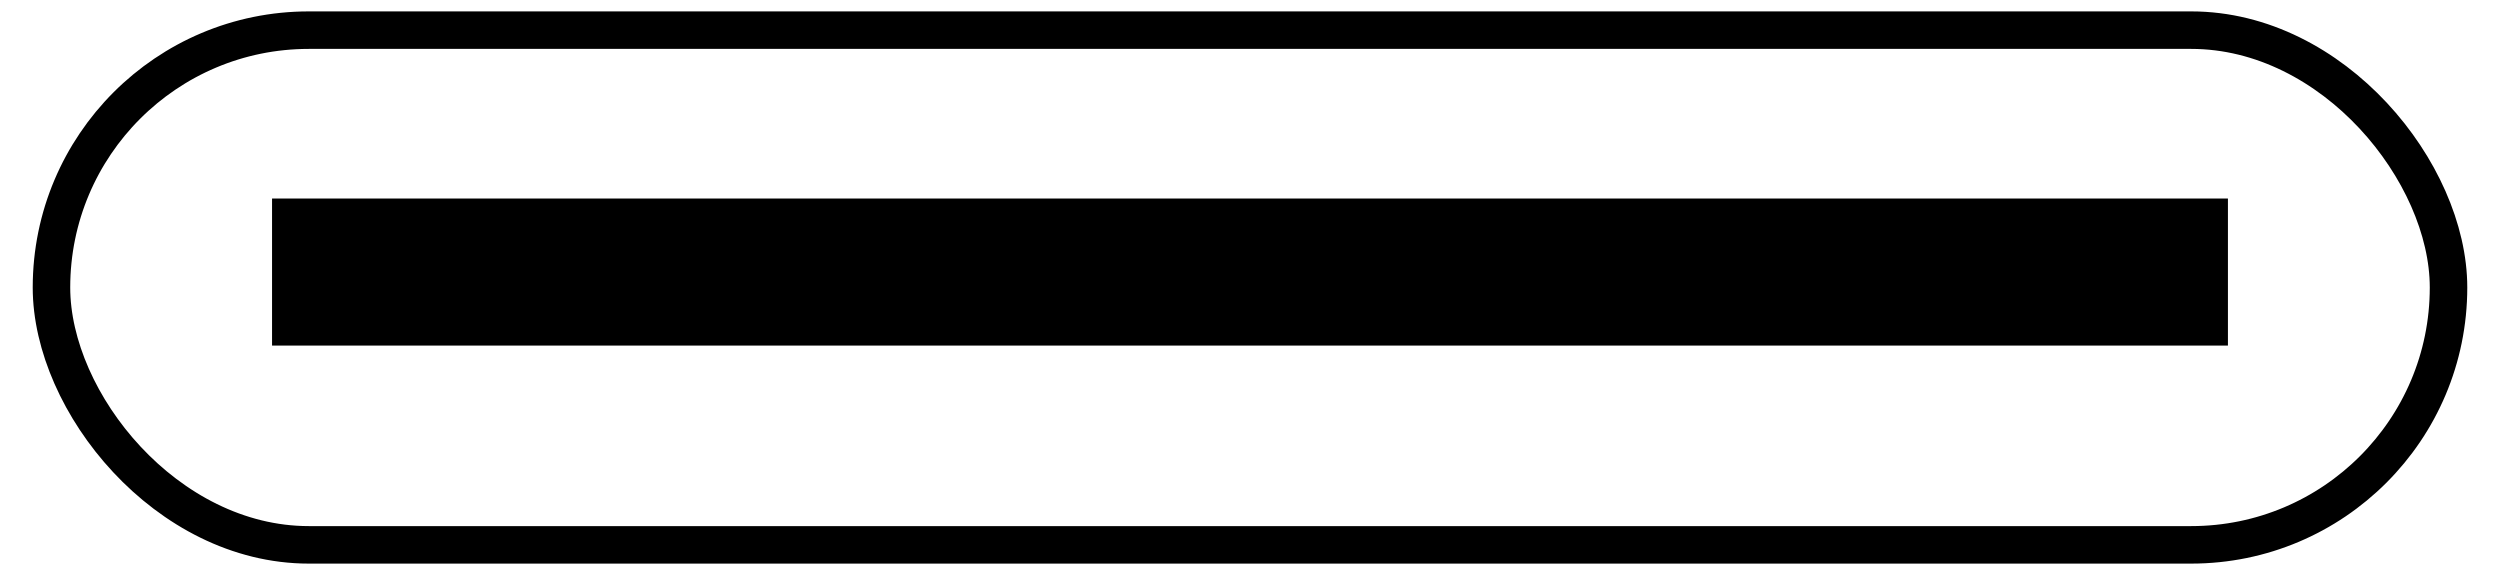
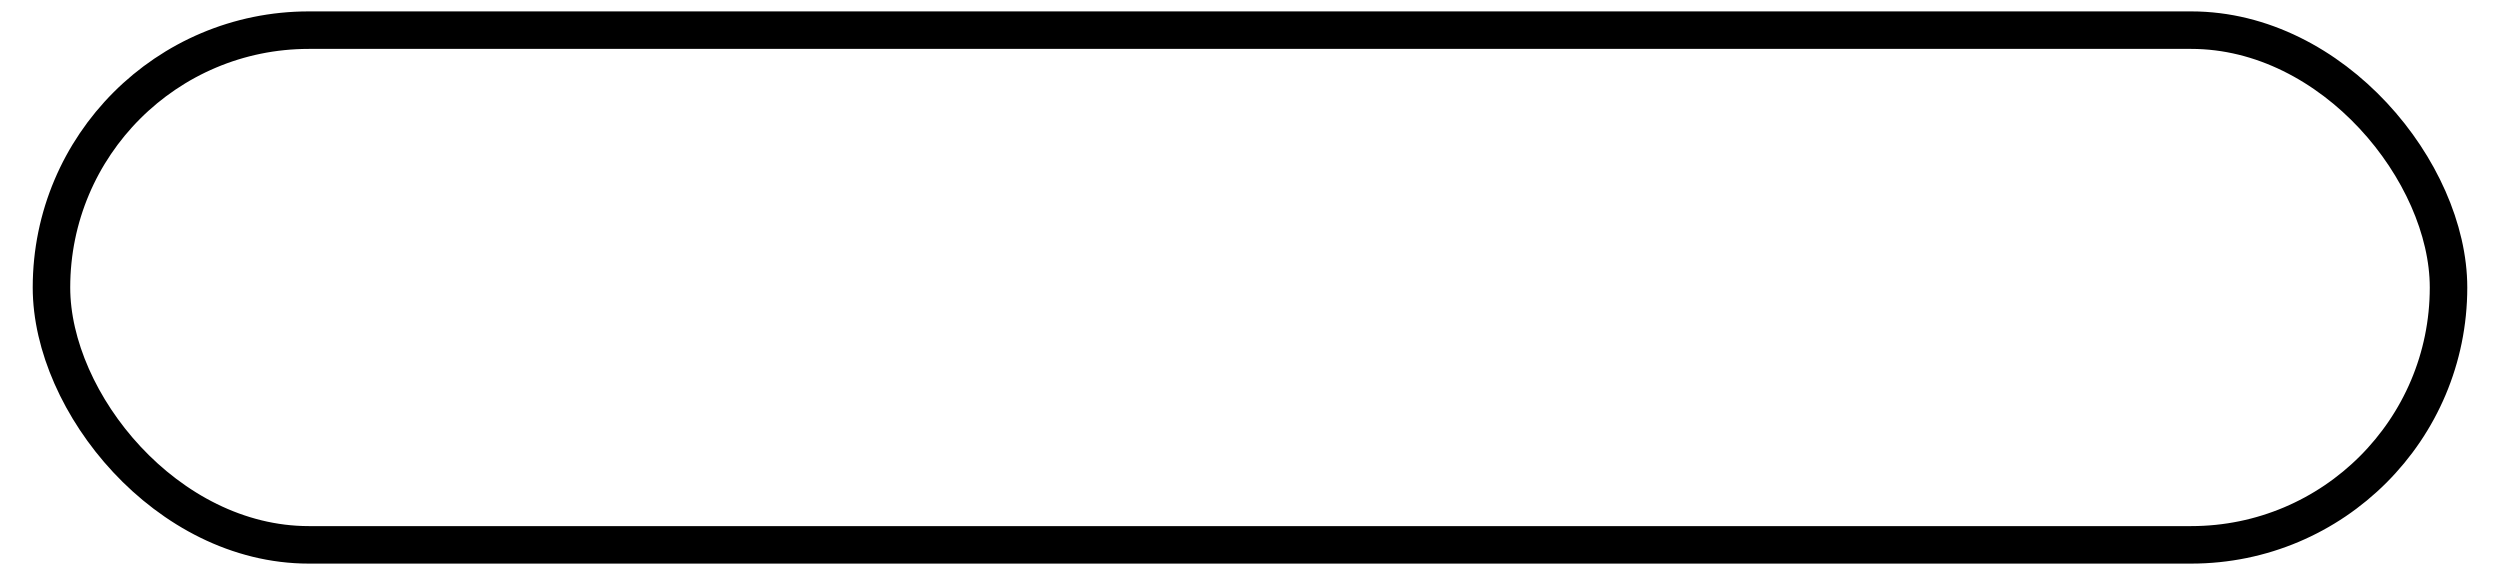
<svg xmlns="http://www.w3.org/2000/svg" id="icon-usb-c" width="100" height="23" viewBox="0 0 100 23">
  <rect id="Rectangle_1" data-name="Rectangle 1" width="100" height="23" fill="none" />
  <rect id="Rectangle_28" data-name="Rectangle 28" width="95.882" height="20.588" rx="10.294" transform="translate(2.059 1.206)" fill="none" stroke="#000" stroke-miterlimit="10" stroke-width="1.5" />
-   <rect id="Rectangle_29" data-name="Rectangle 29" width="78.235" height="5.882" transform="translate(10.882 7.941)" />
</svg>